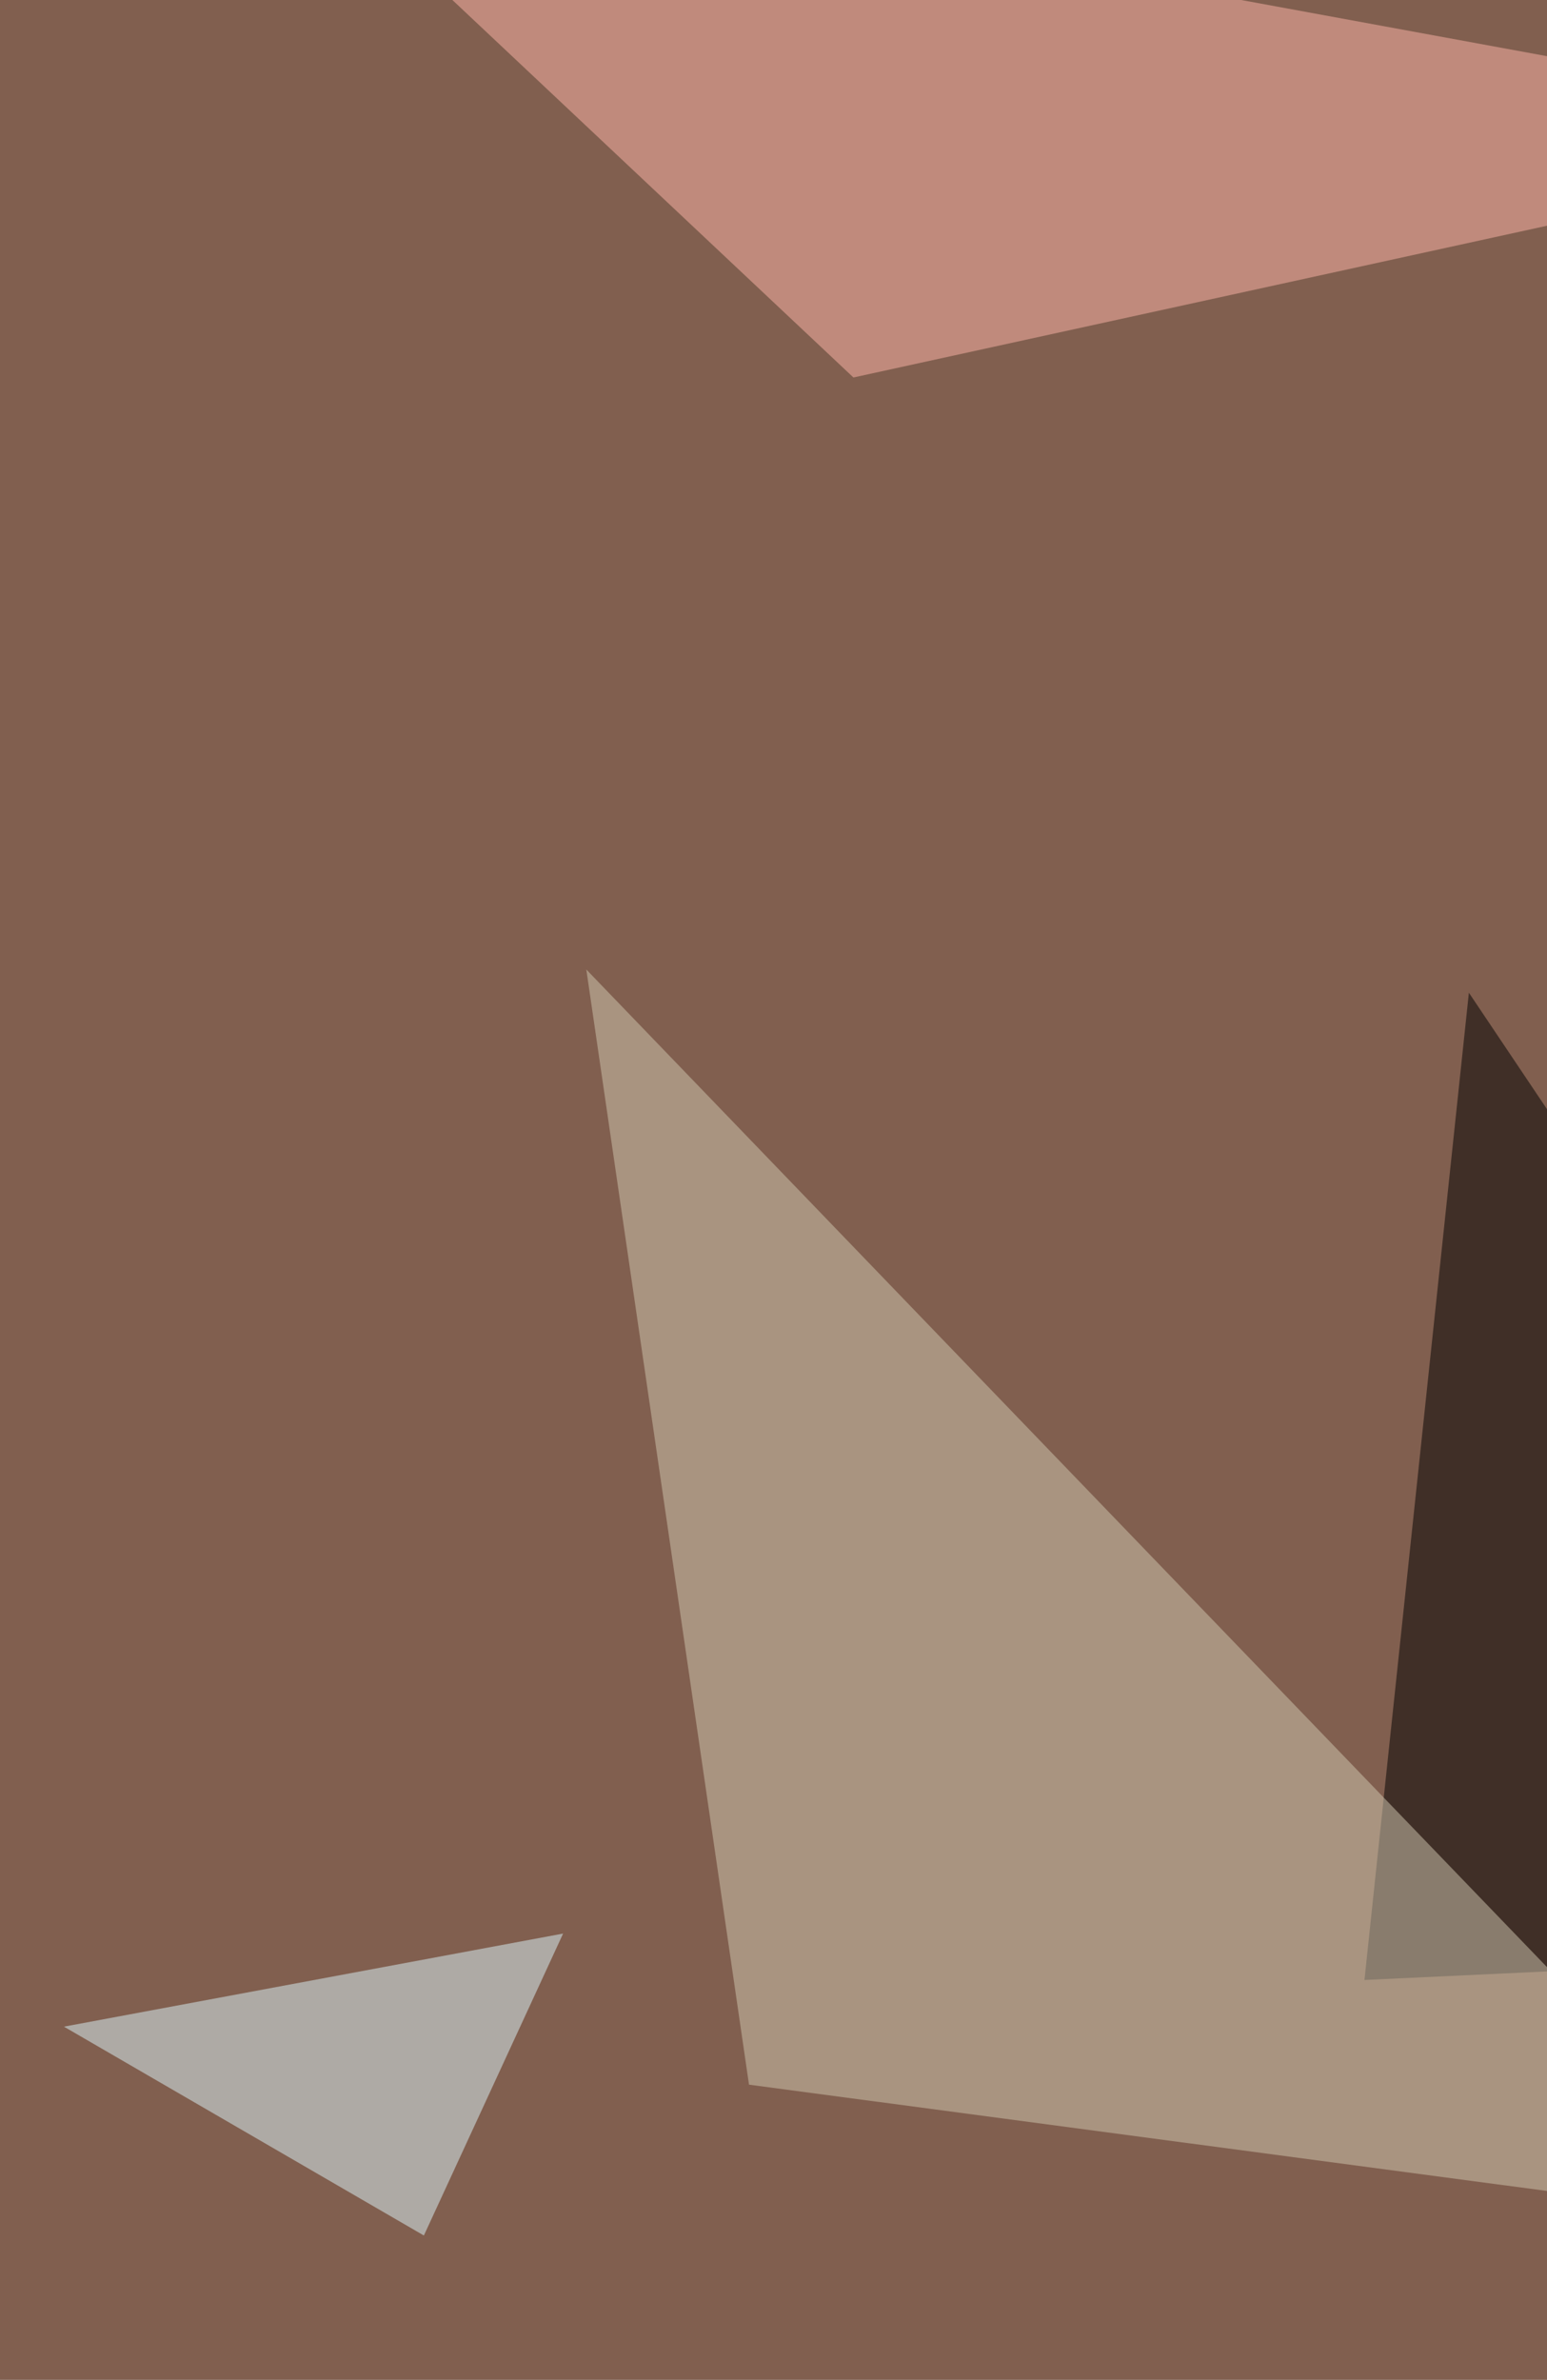
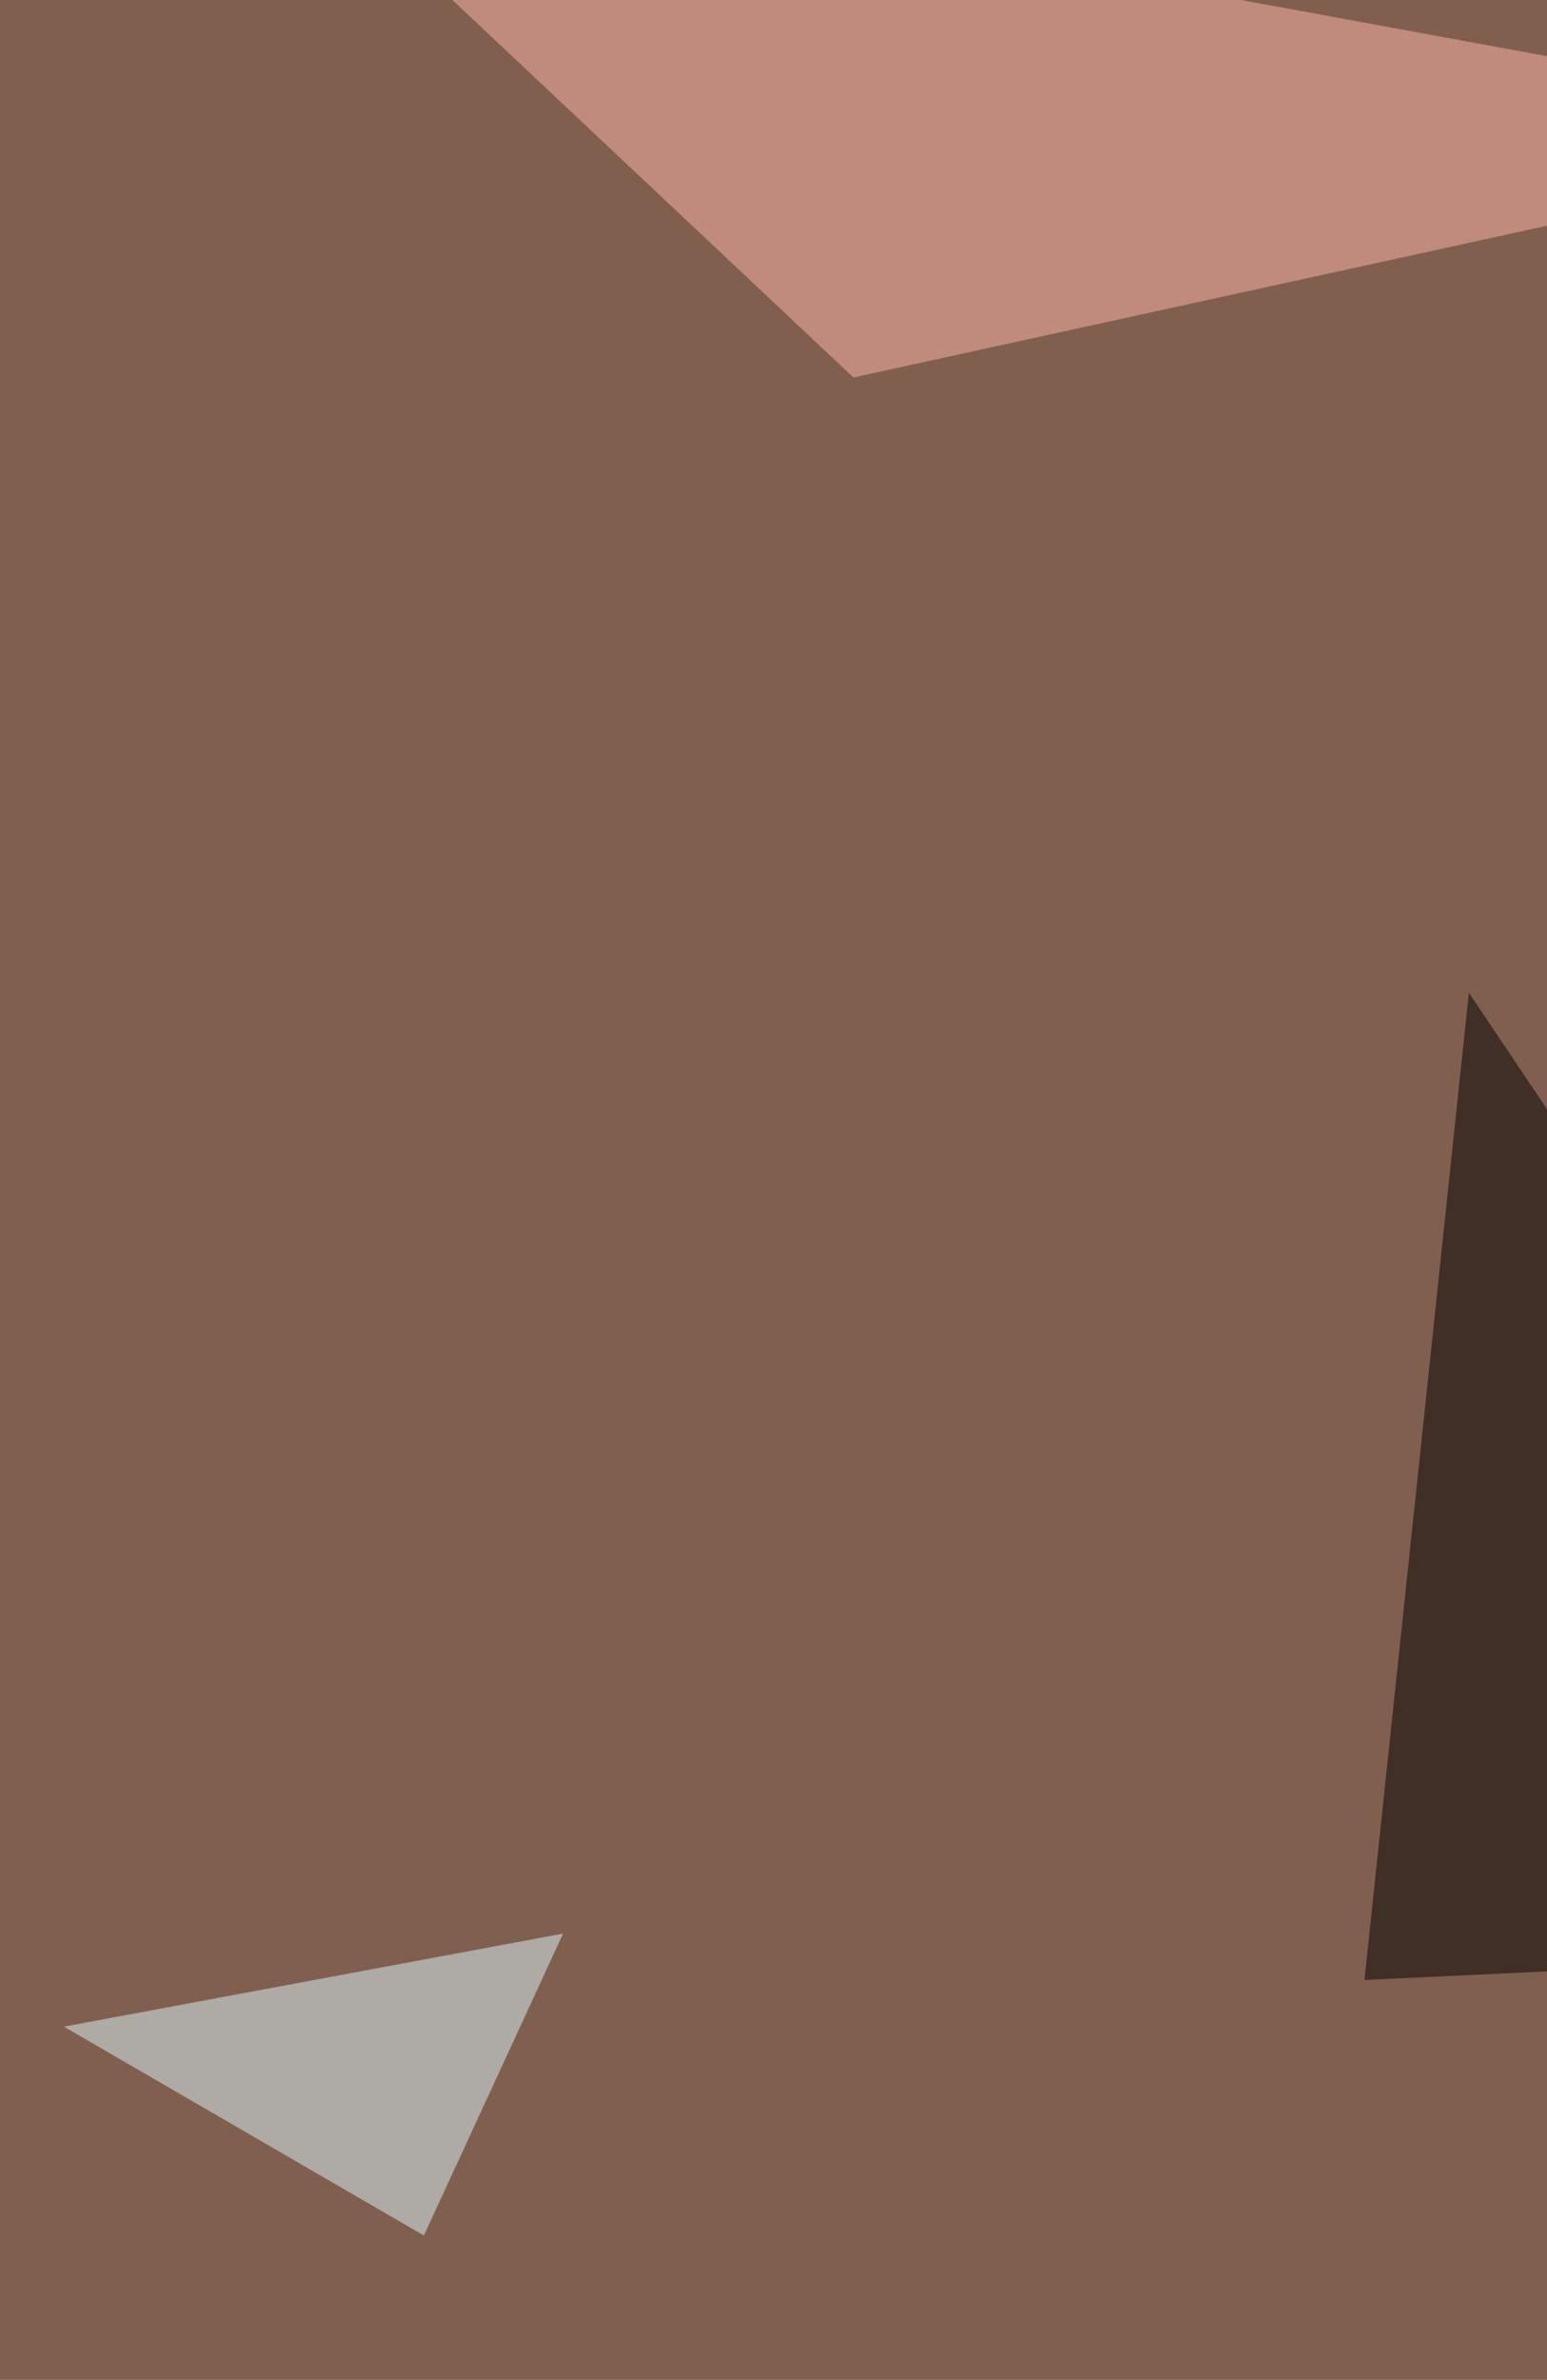
<svg xmlns="http://www.w3.org/2000/svg" width="600" height="923">
  <filter id="a">
    <feGaussianBlur stdDeviation="55" />
  </filter>
  <rect width="100%" height="100%" fill="#815f4f" />
  <g filter="url(#a)">
    <g fill-opacity=".5">
      <path d="M569.7 385l247.8 369.4-288.3 13.5z" />
-       <path fill="#d2cab2" d="M227.4 376l63.1 432.5 405.4 54z" />
      <path fill="#ffb6ab" d="M101.3-69.8L763.4 51.8 331 146.4z" />
      <path fill="#ddf6fd" d="M24.8 786l193.6-36.1-54 117.1z" />
    </g>
  </g>
</svg>